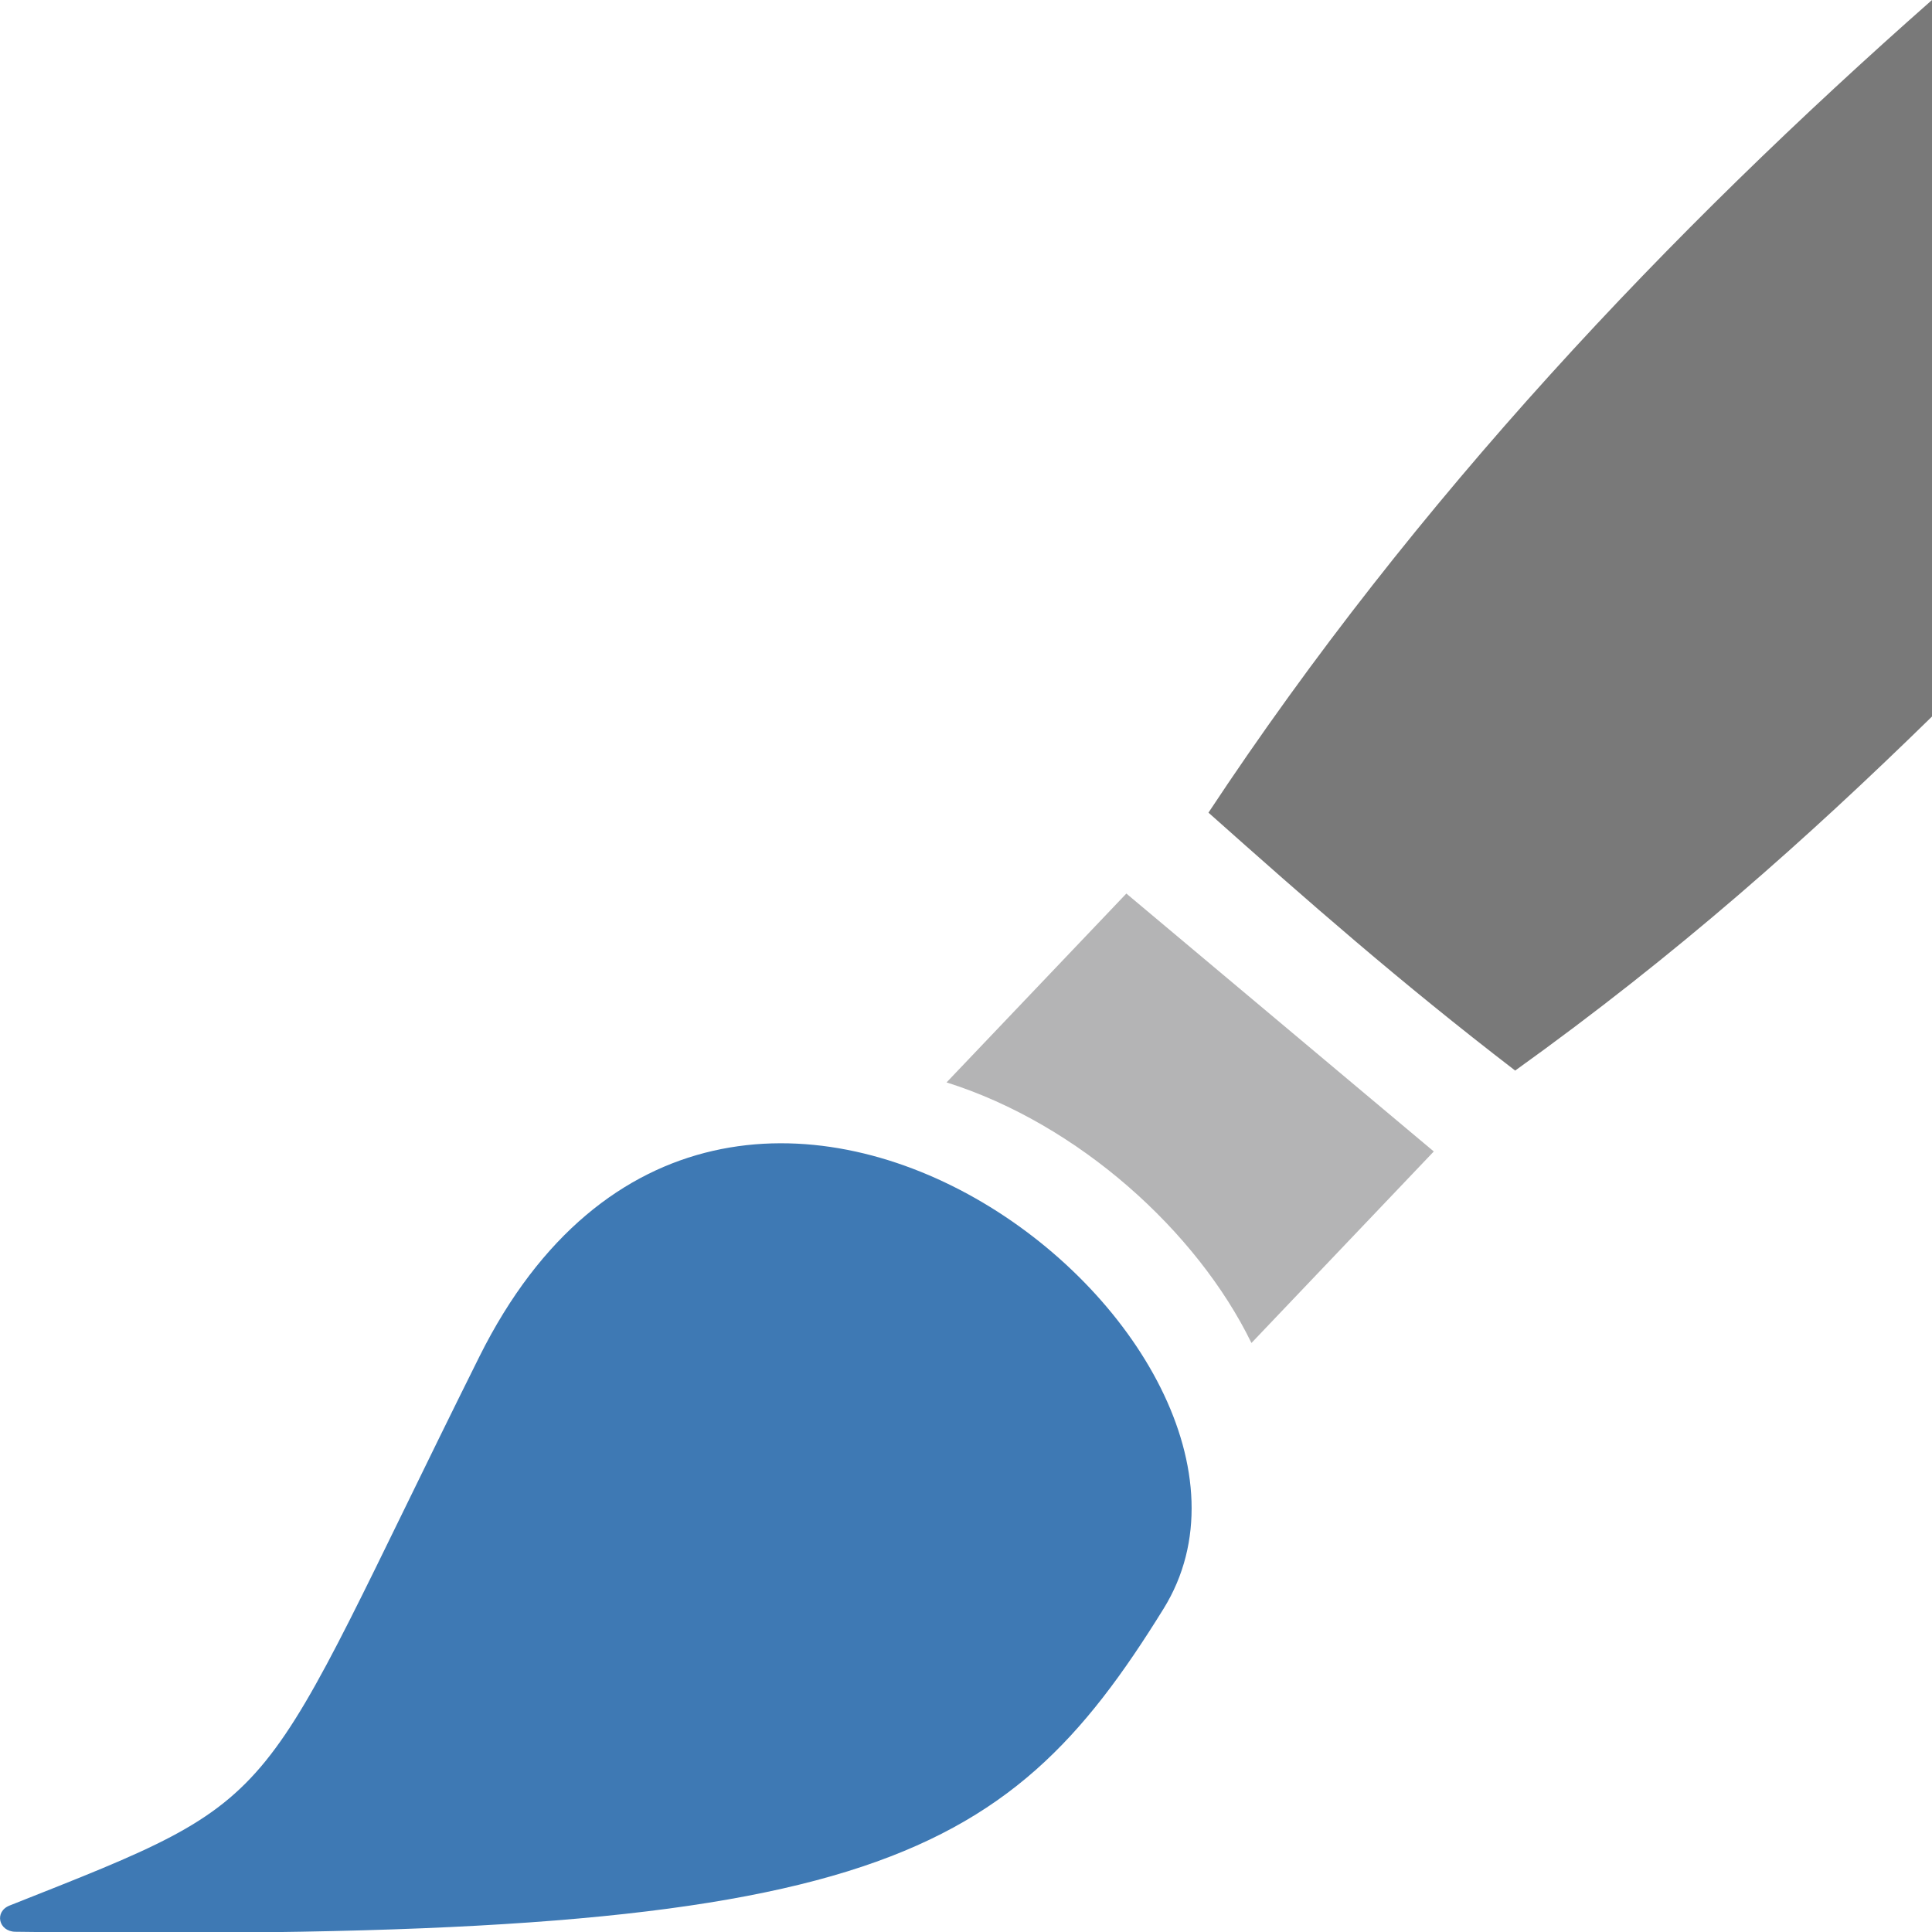
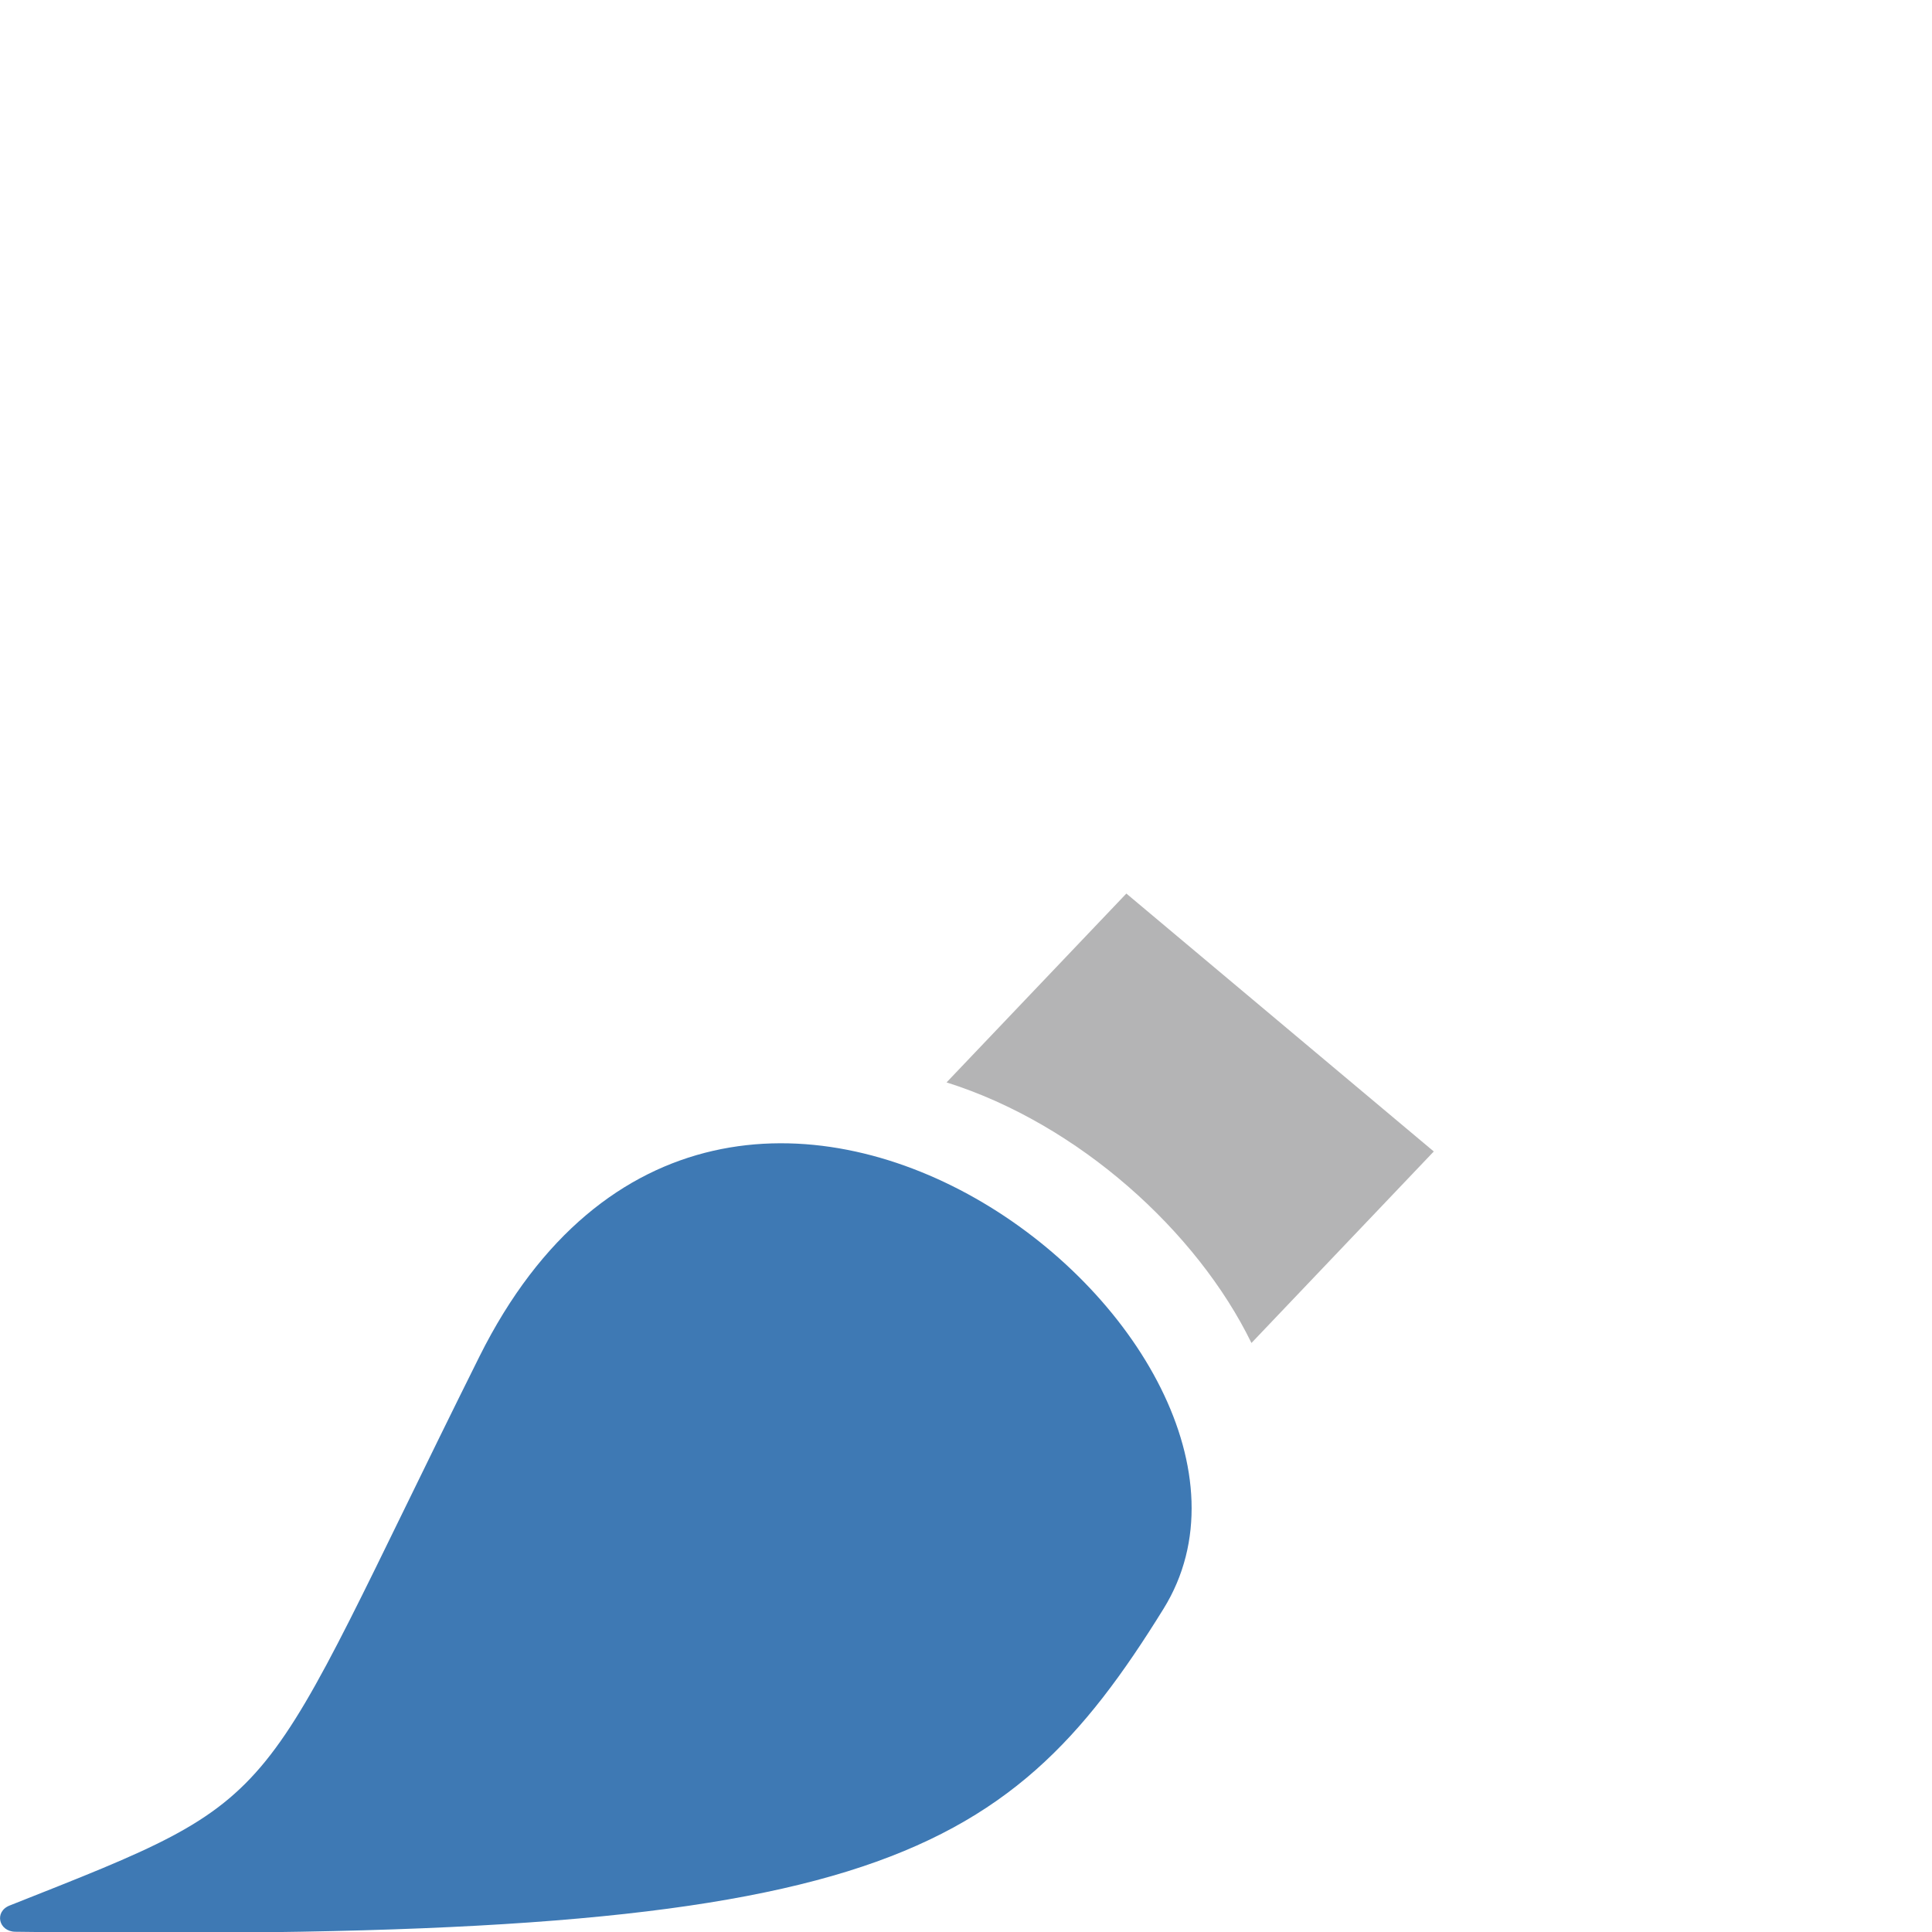
<svg xmlns="http://www.w3.org/2000/svg" version="1.1" id="Layer_1" x="0px" y="0px" width="16px" height="16px" viewBox="0 0 16 16" enable-background="new 0 0 16 16" xml:space="preserve">
  <g id="icon">
    <path d="M10.364,11.122l1.51,-1.586l-2.546,-2.136L7.839,8.964C8.931,9.308,9.913,10.197,10.364,11.122z" fill-rule="evenodd" fill="#B4B4B5" />
    <path d="M9.636,13.323c-1.326,2.142,-2.492,2.768,-9.509,2.675c-0.139,-0.002,-0.176,-0.166,-0.048,-0.217c2.364,-0.937,1.997,-0.744,3.891,-4.546C6.004,7.156,11,11.12,9.636,13.323z" fill="#3E79B4" />
-     <path d="M16,0c-2.168,1.912,-4.269,4.122,-5.992,6.73c0.829,0.738,1.581,1.399,2.54,2.136c1.348,-0.967,2.42,-1.923,3.452,-2.932V0z" fill-rule="evenodd" fill="#797979" />
  </g>
</svg>